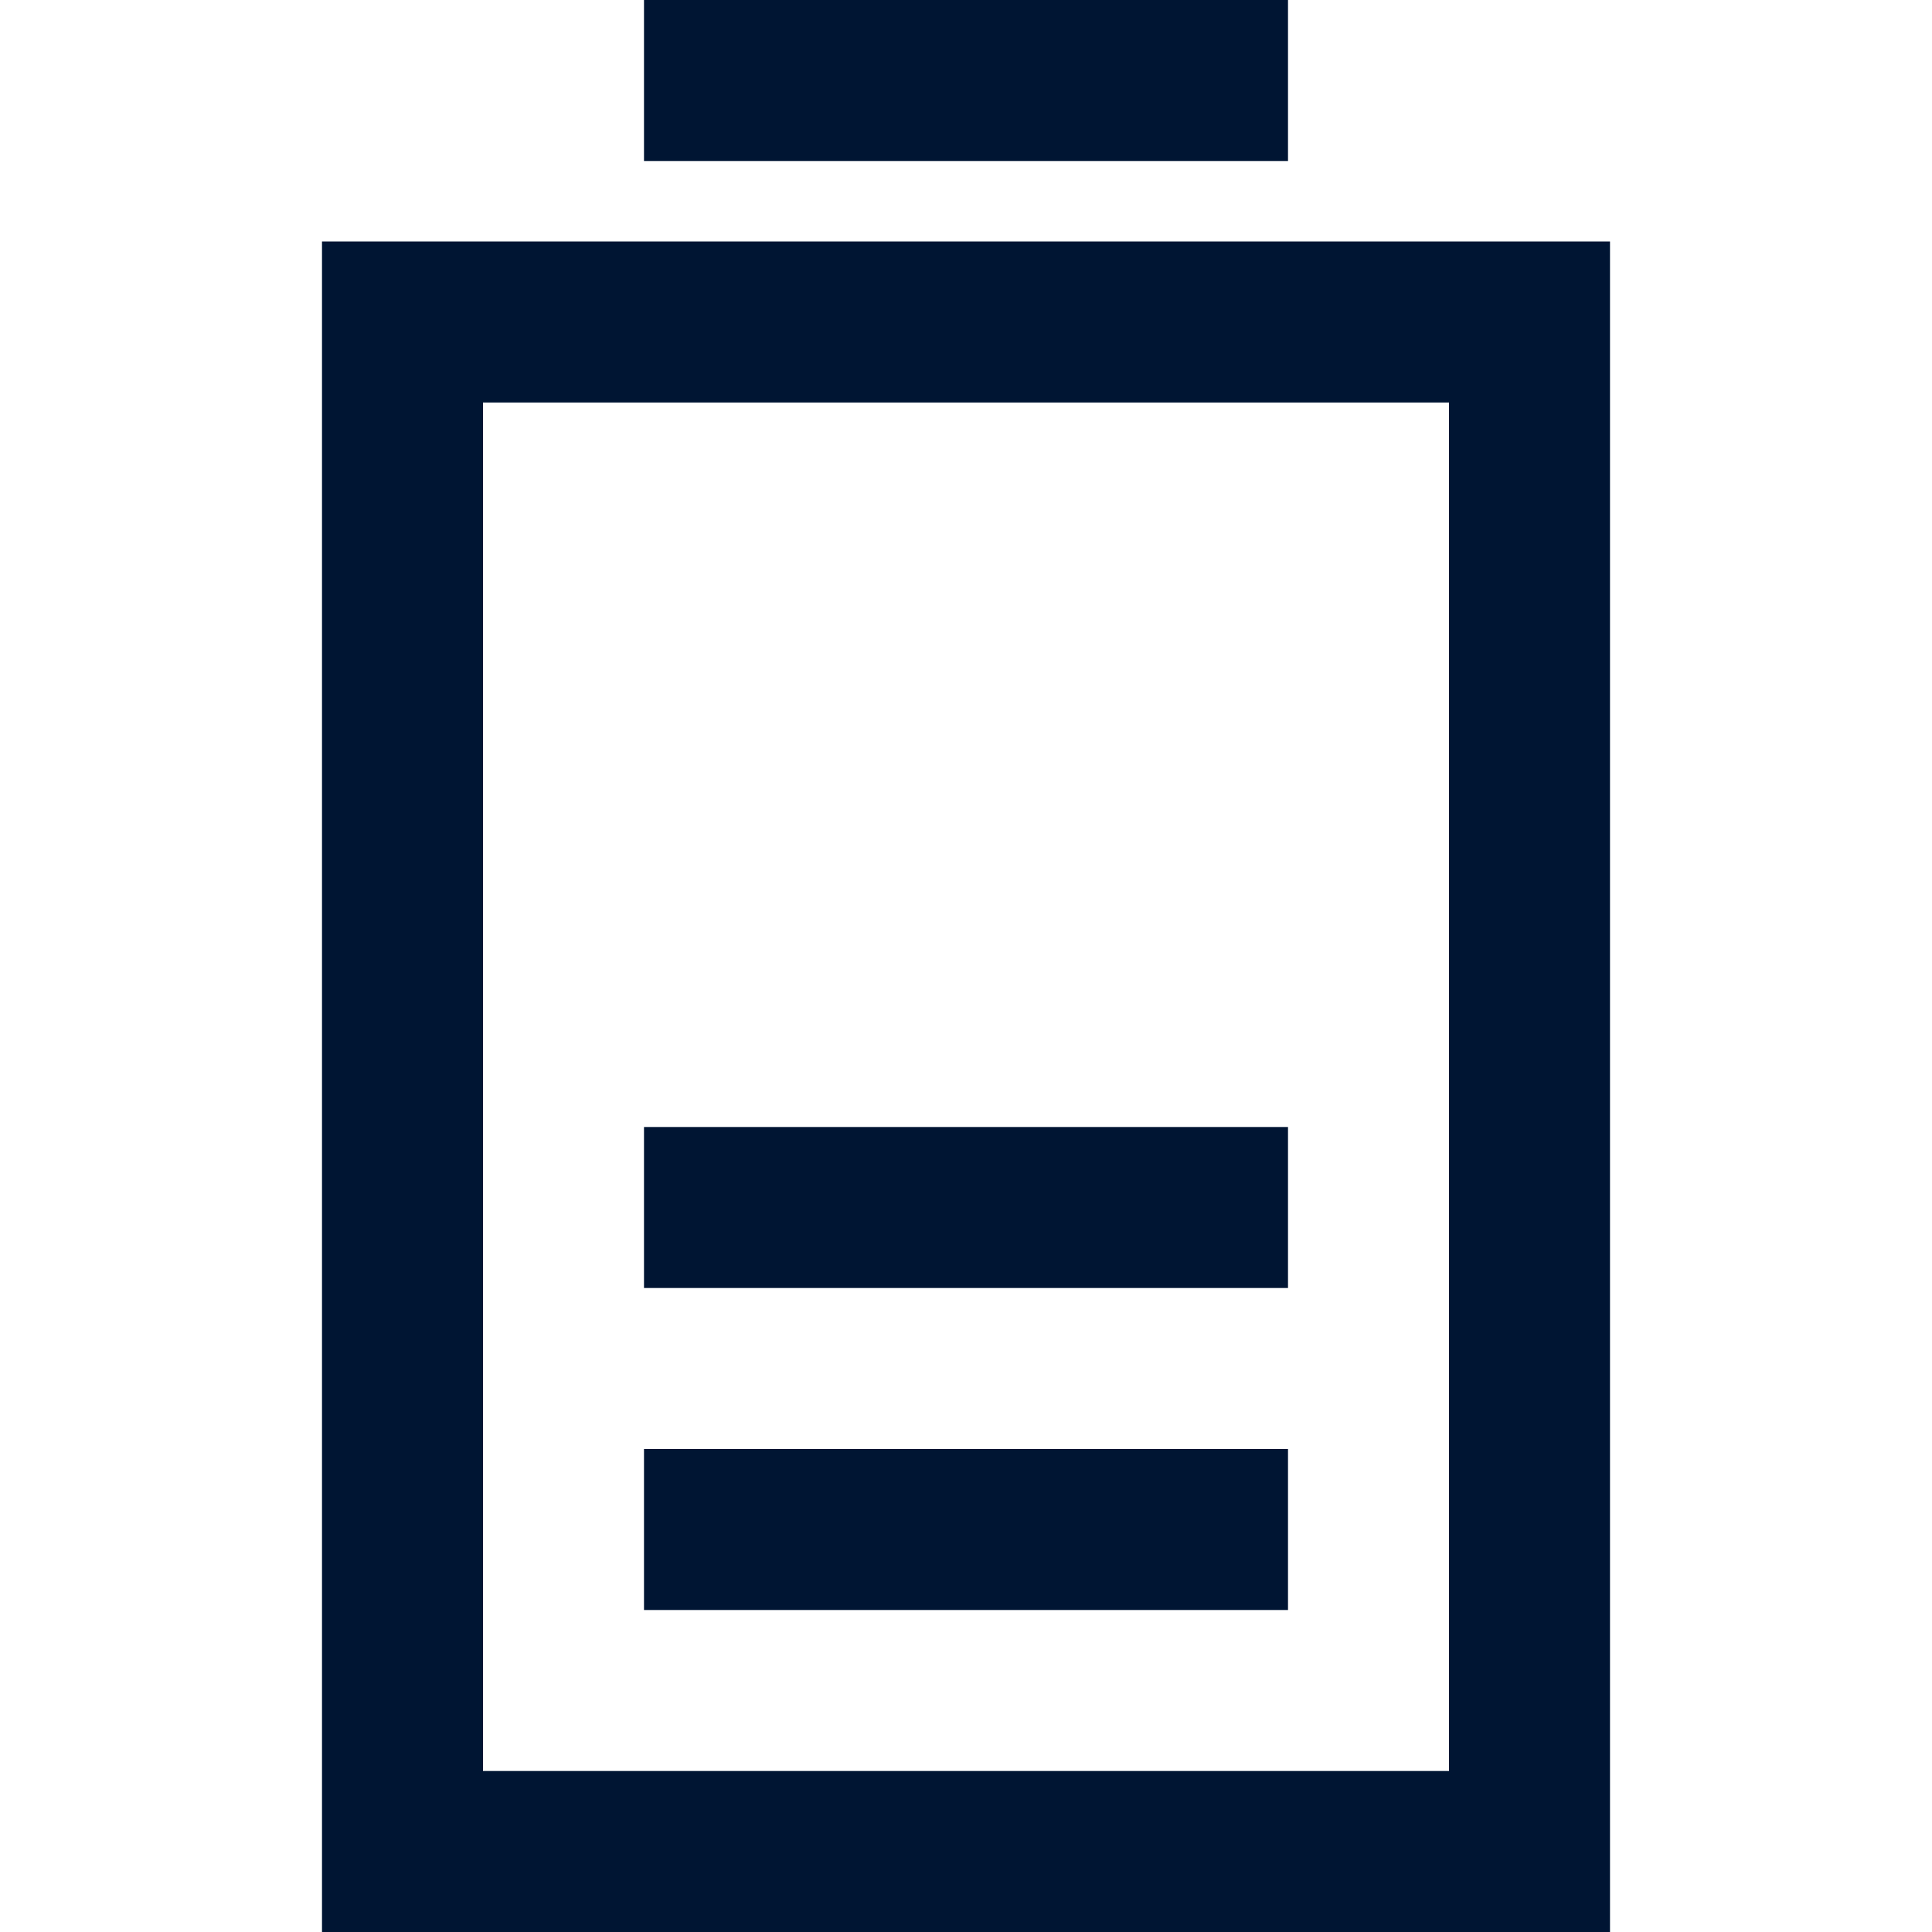
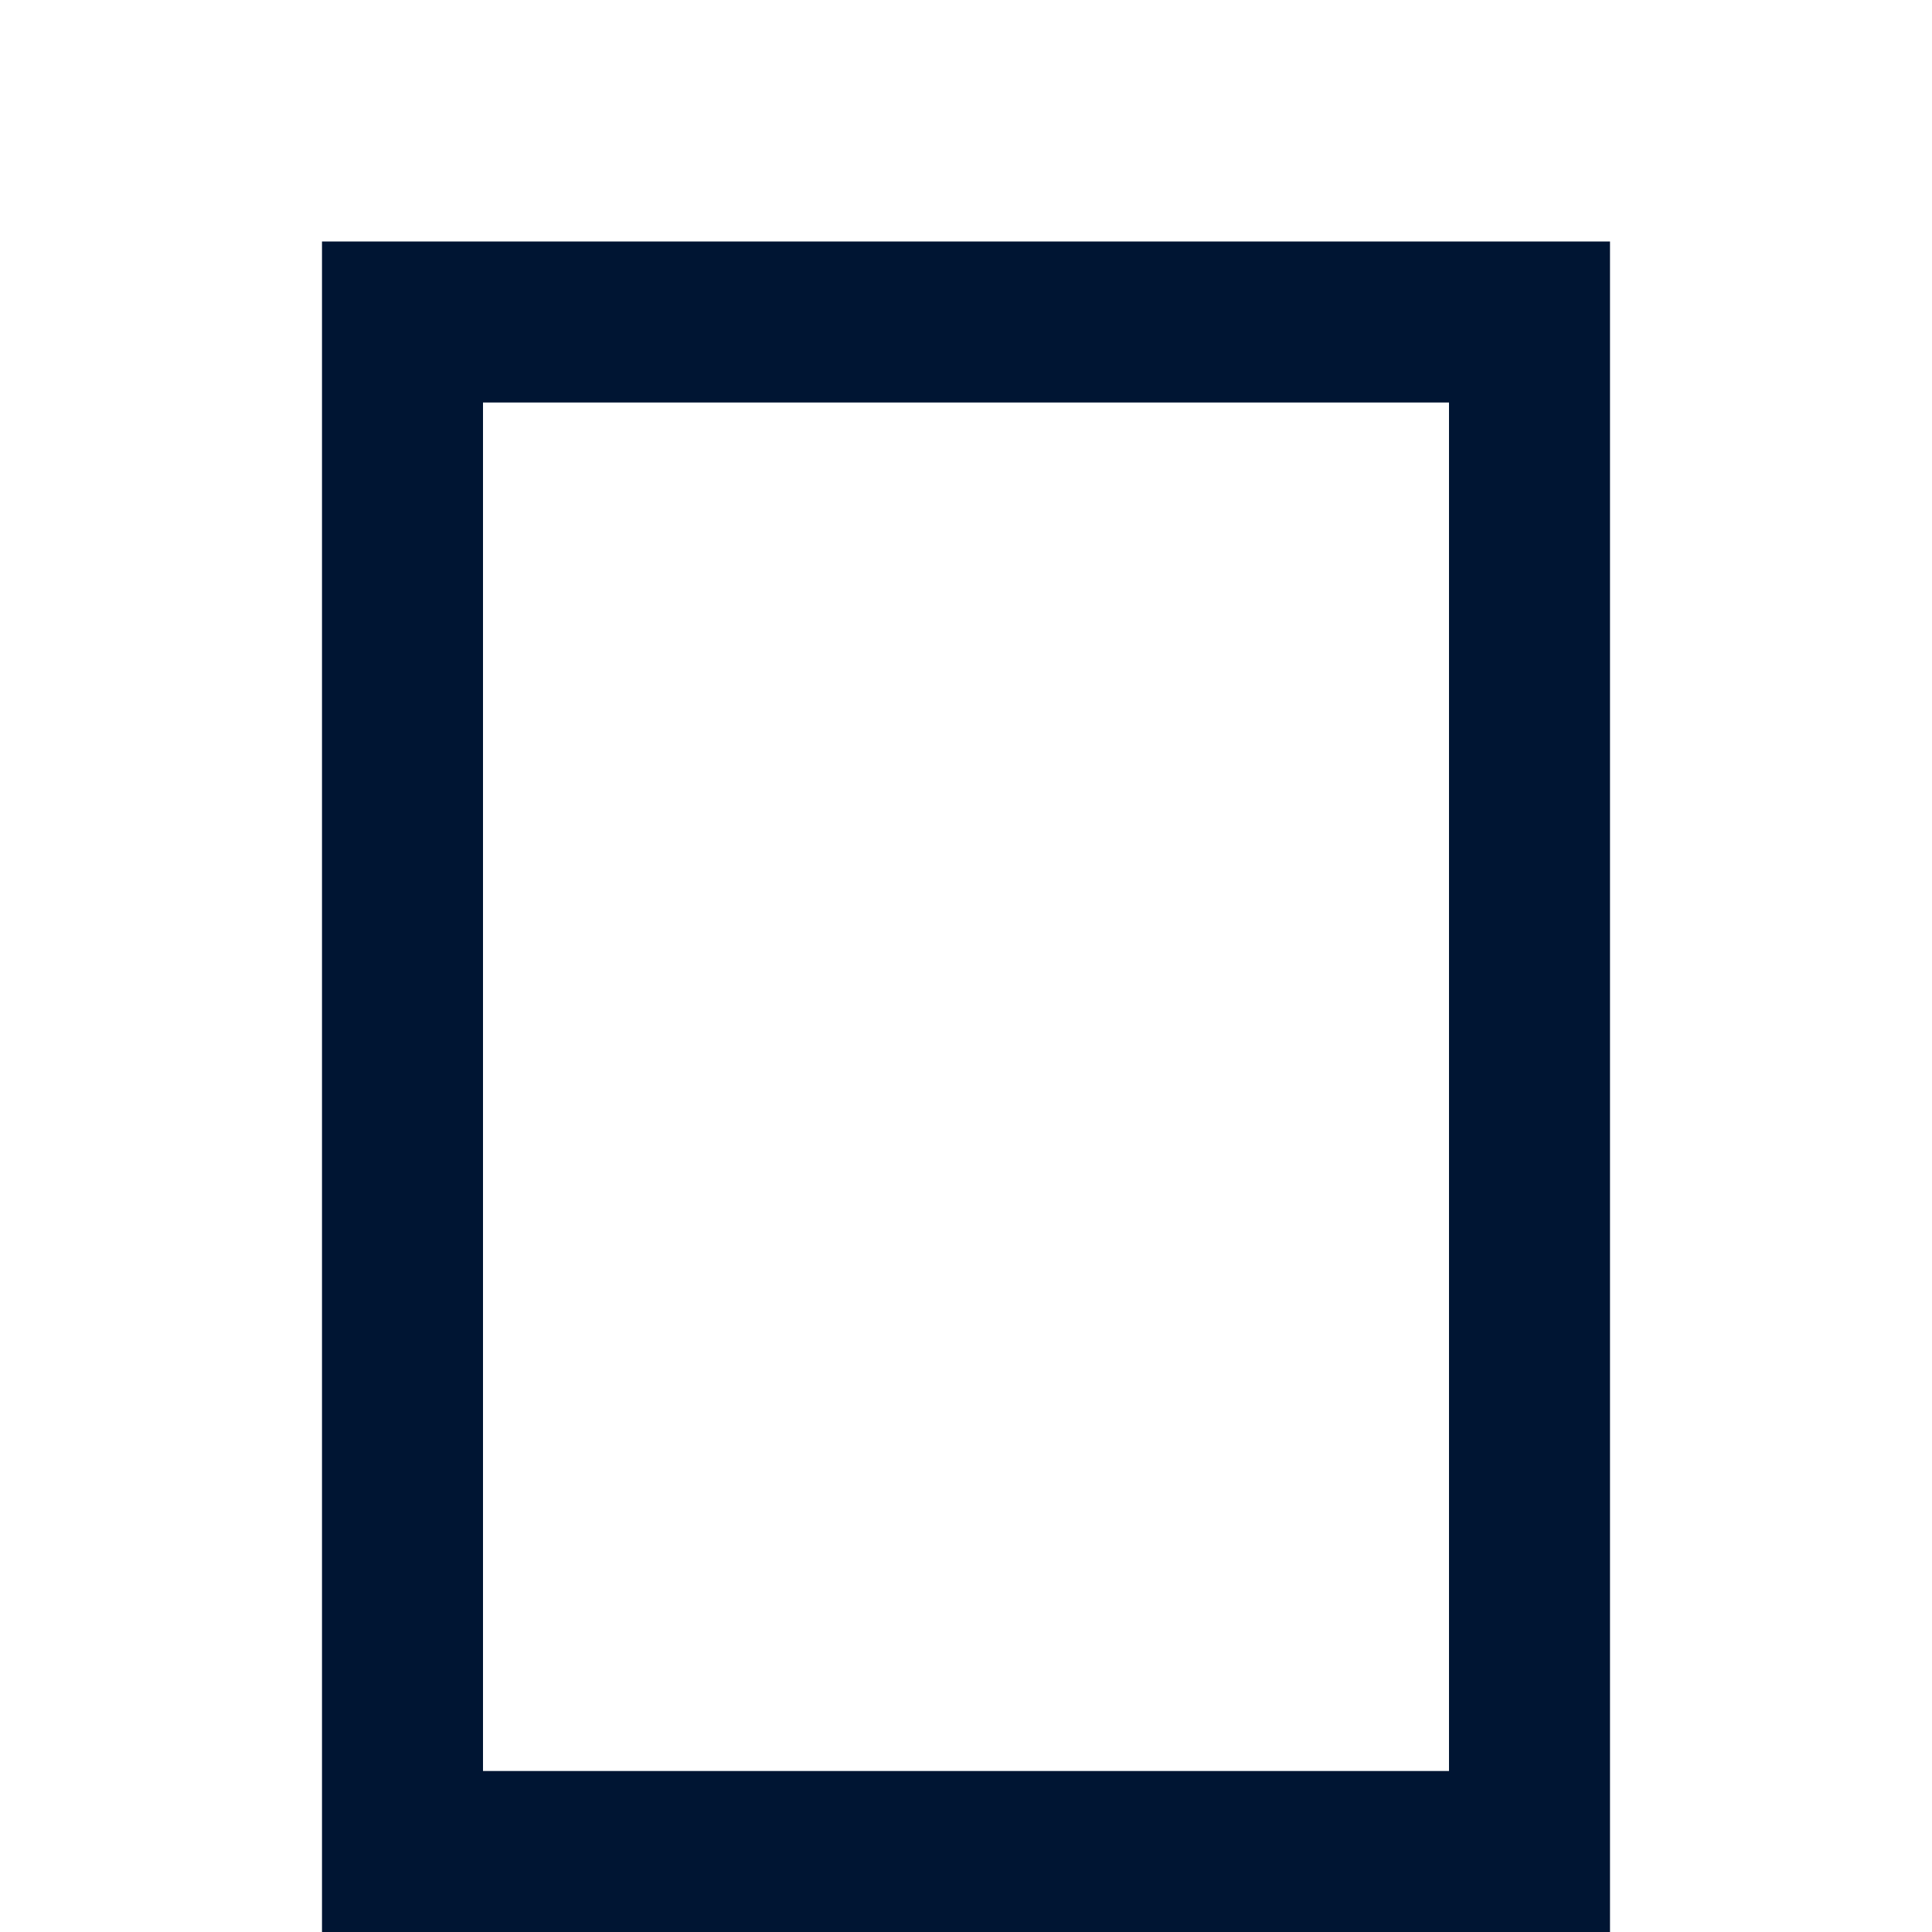
<svg xmlns="http://www.w3.org/2000/svg" height="24" width="24" viewBox="0 0 24 24">
  <title>24 battery level</title>
  <g stroke-linecap="square" stroke-miterlimit="10" fill="#001533" stroke-linejoin="miter" class="nc-icon-wrapper">
    <rect x="5" y="4" width="14" height="19" fill="none" stroke="#001533" stroke-width="2" />
-     <line x1="9" y1="1" x2="15" y2="1" fill="none" stroke="#001533" stroke-width="2" data-color="color-2" />
-     <line x1="9" y1="19" x2="15" y2="19" fill="none" stroke="#001533" stroke-width="2" data-color="color-2" />
-     <line x1="9" y1="15" x2="15" y2="15" fill="none" stroke="#001533" stroke-width="2" data-color="color-2" />
  </g>
</svg>